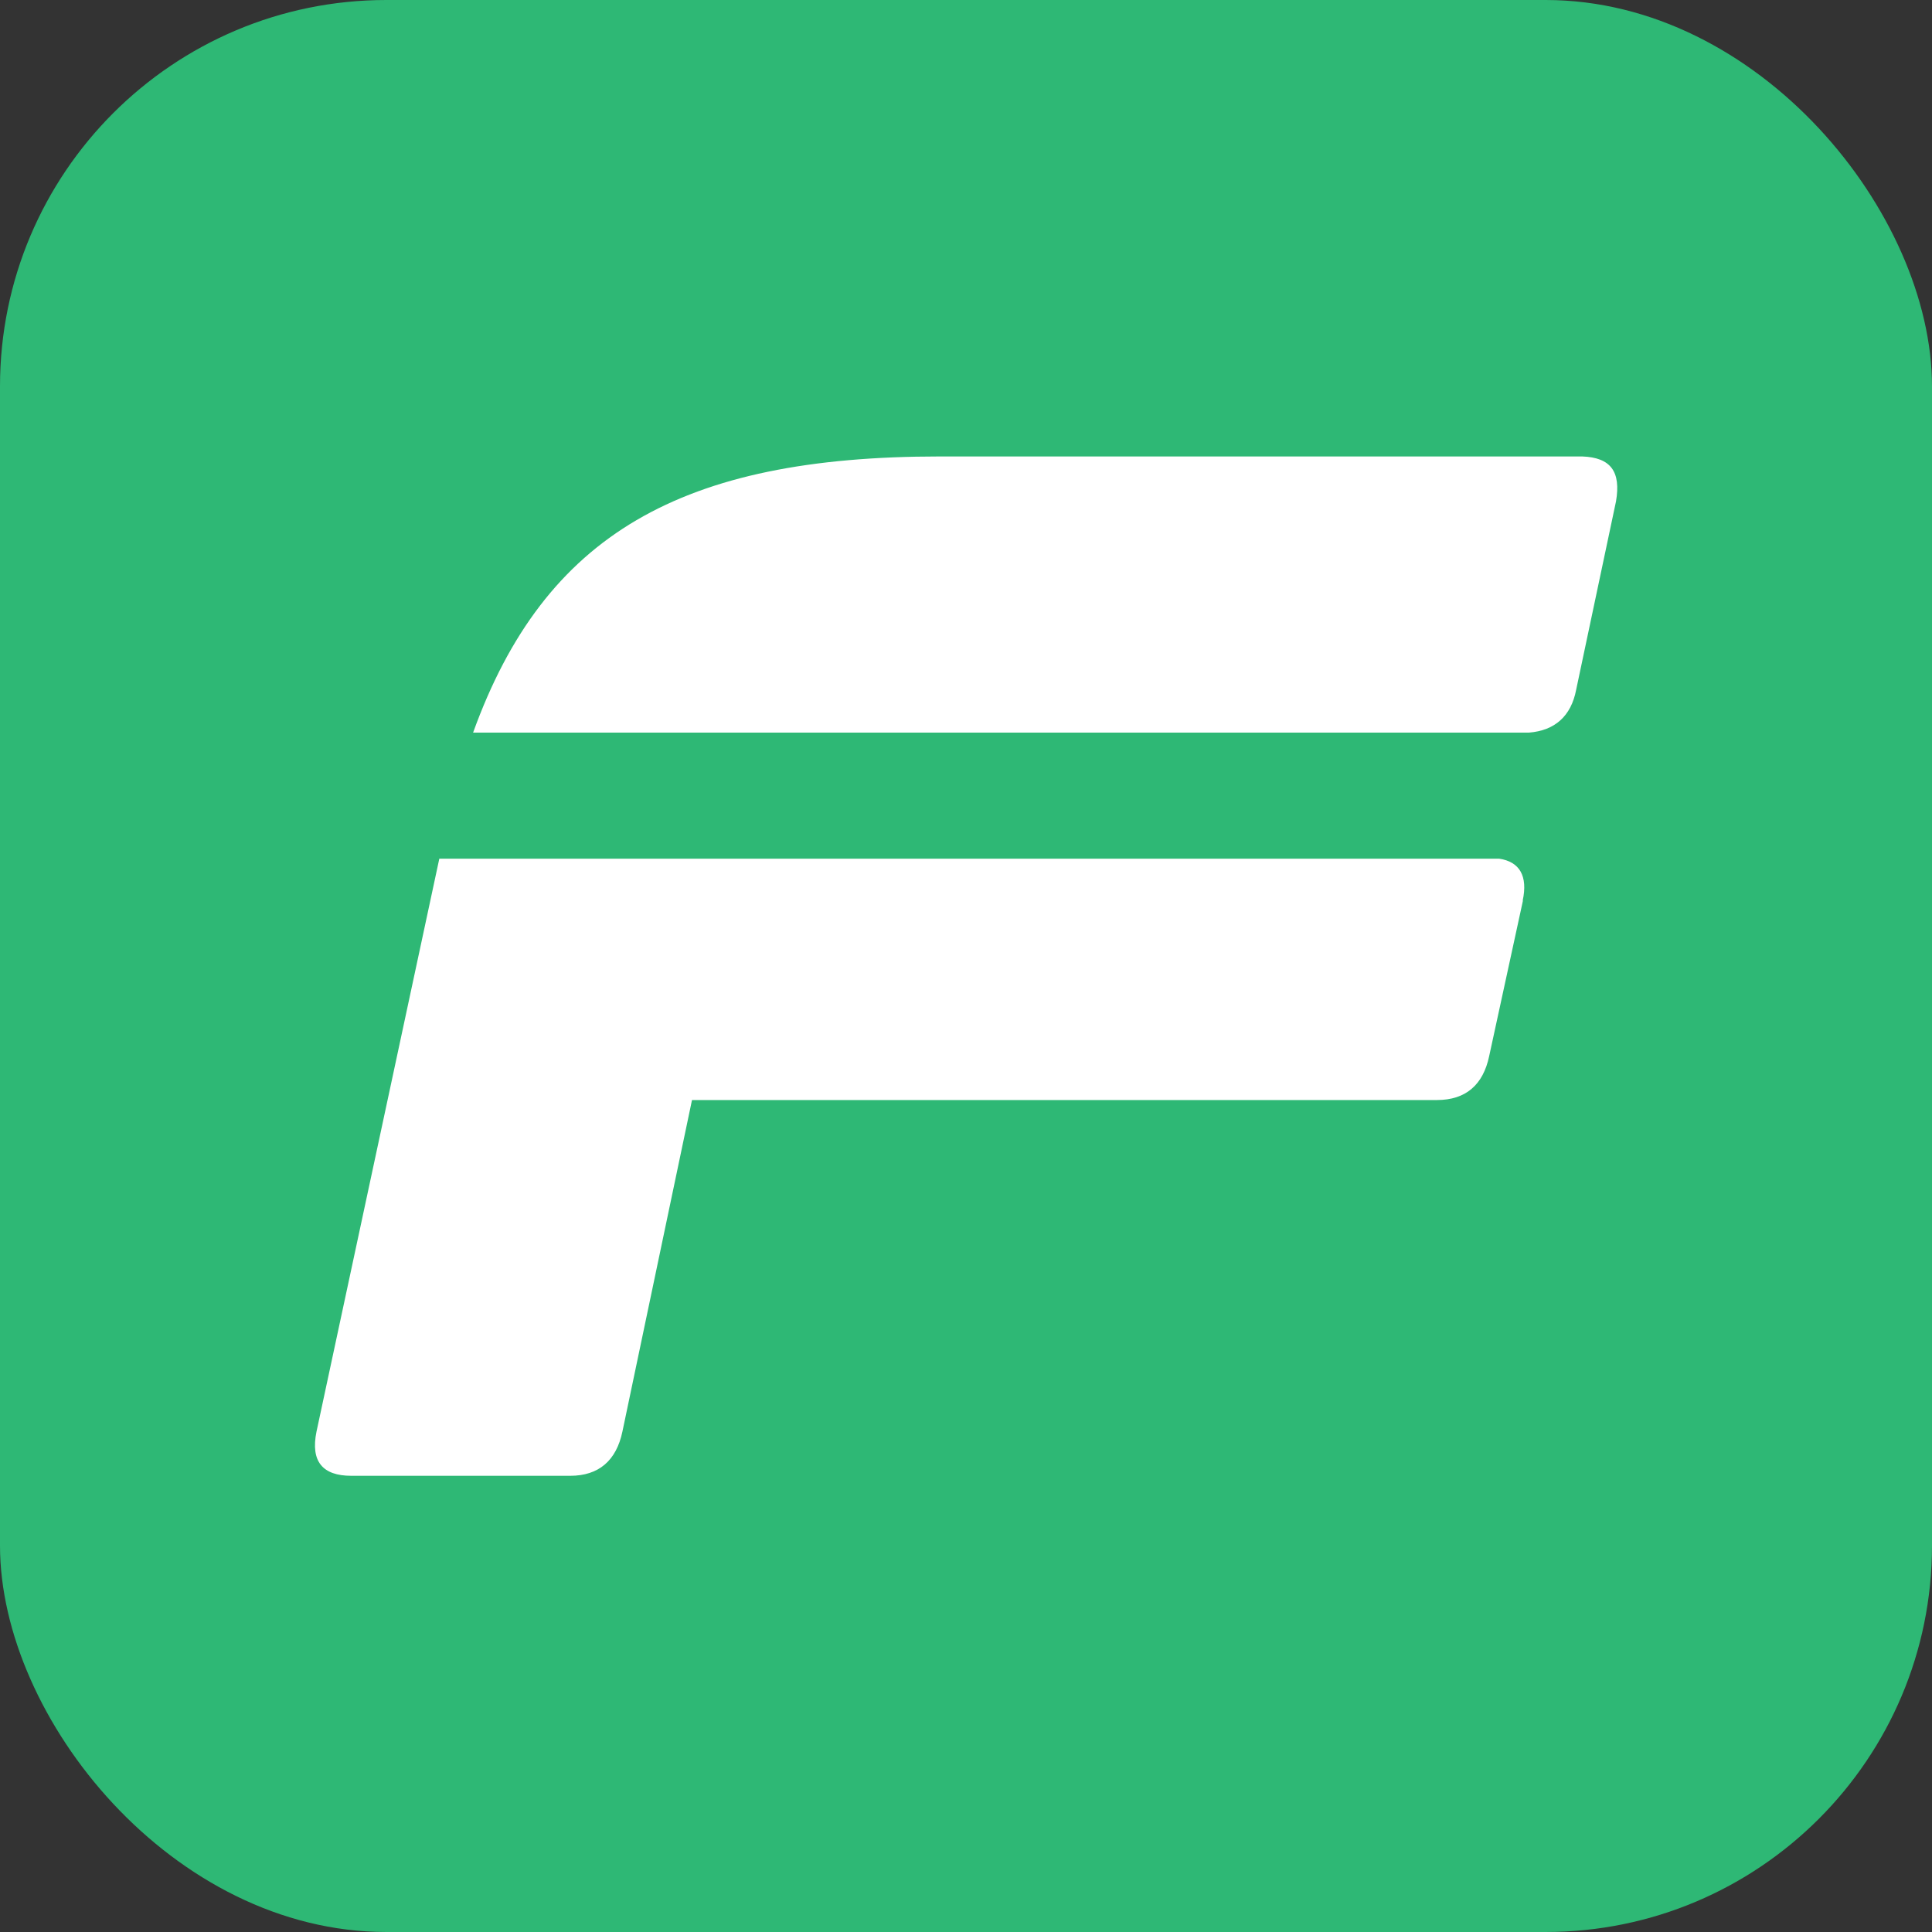
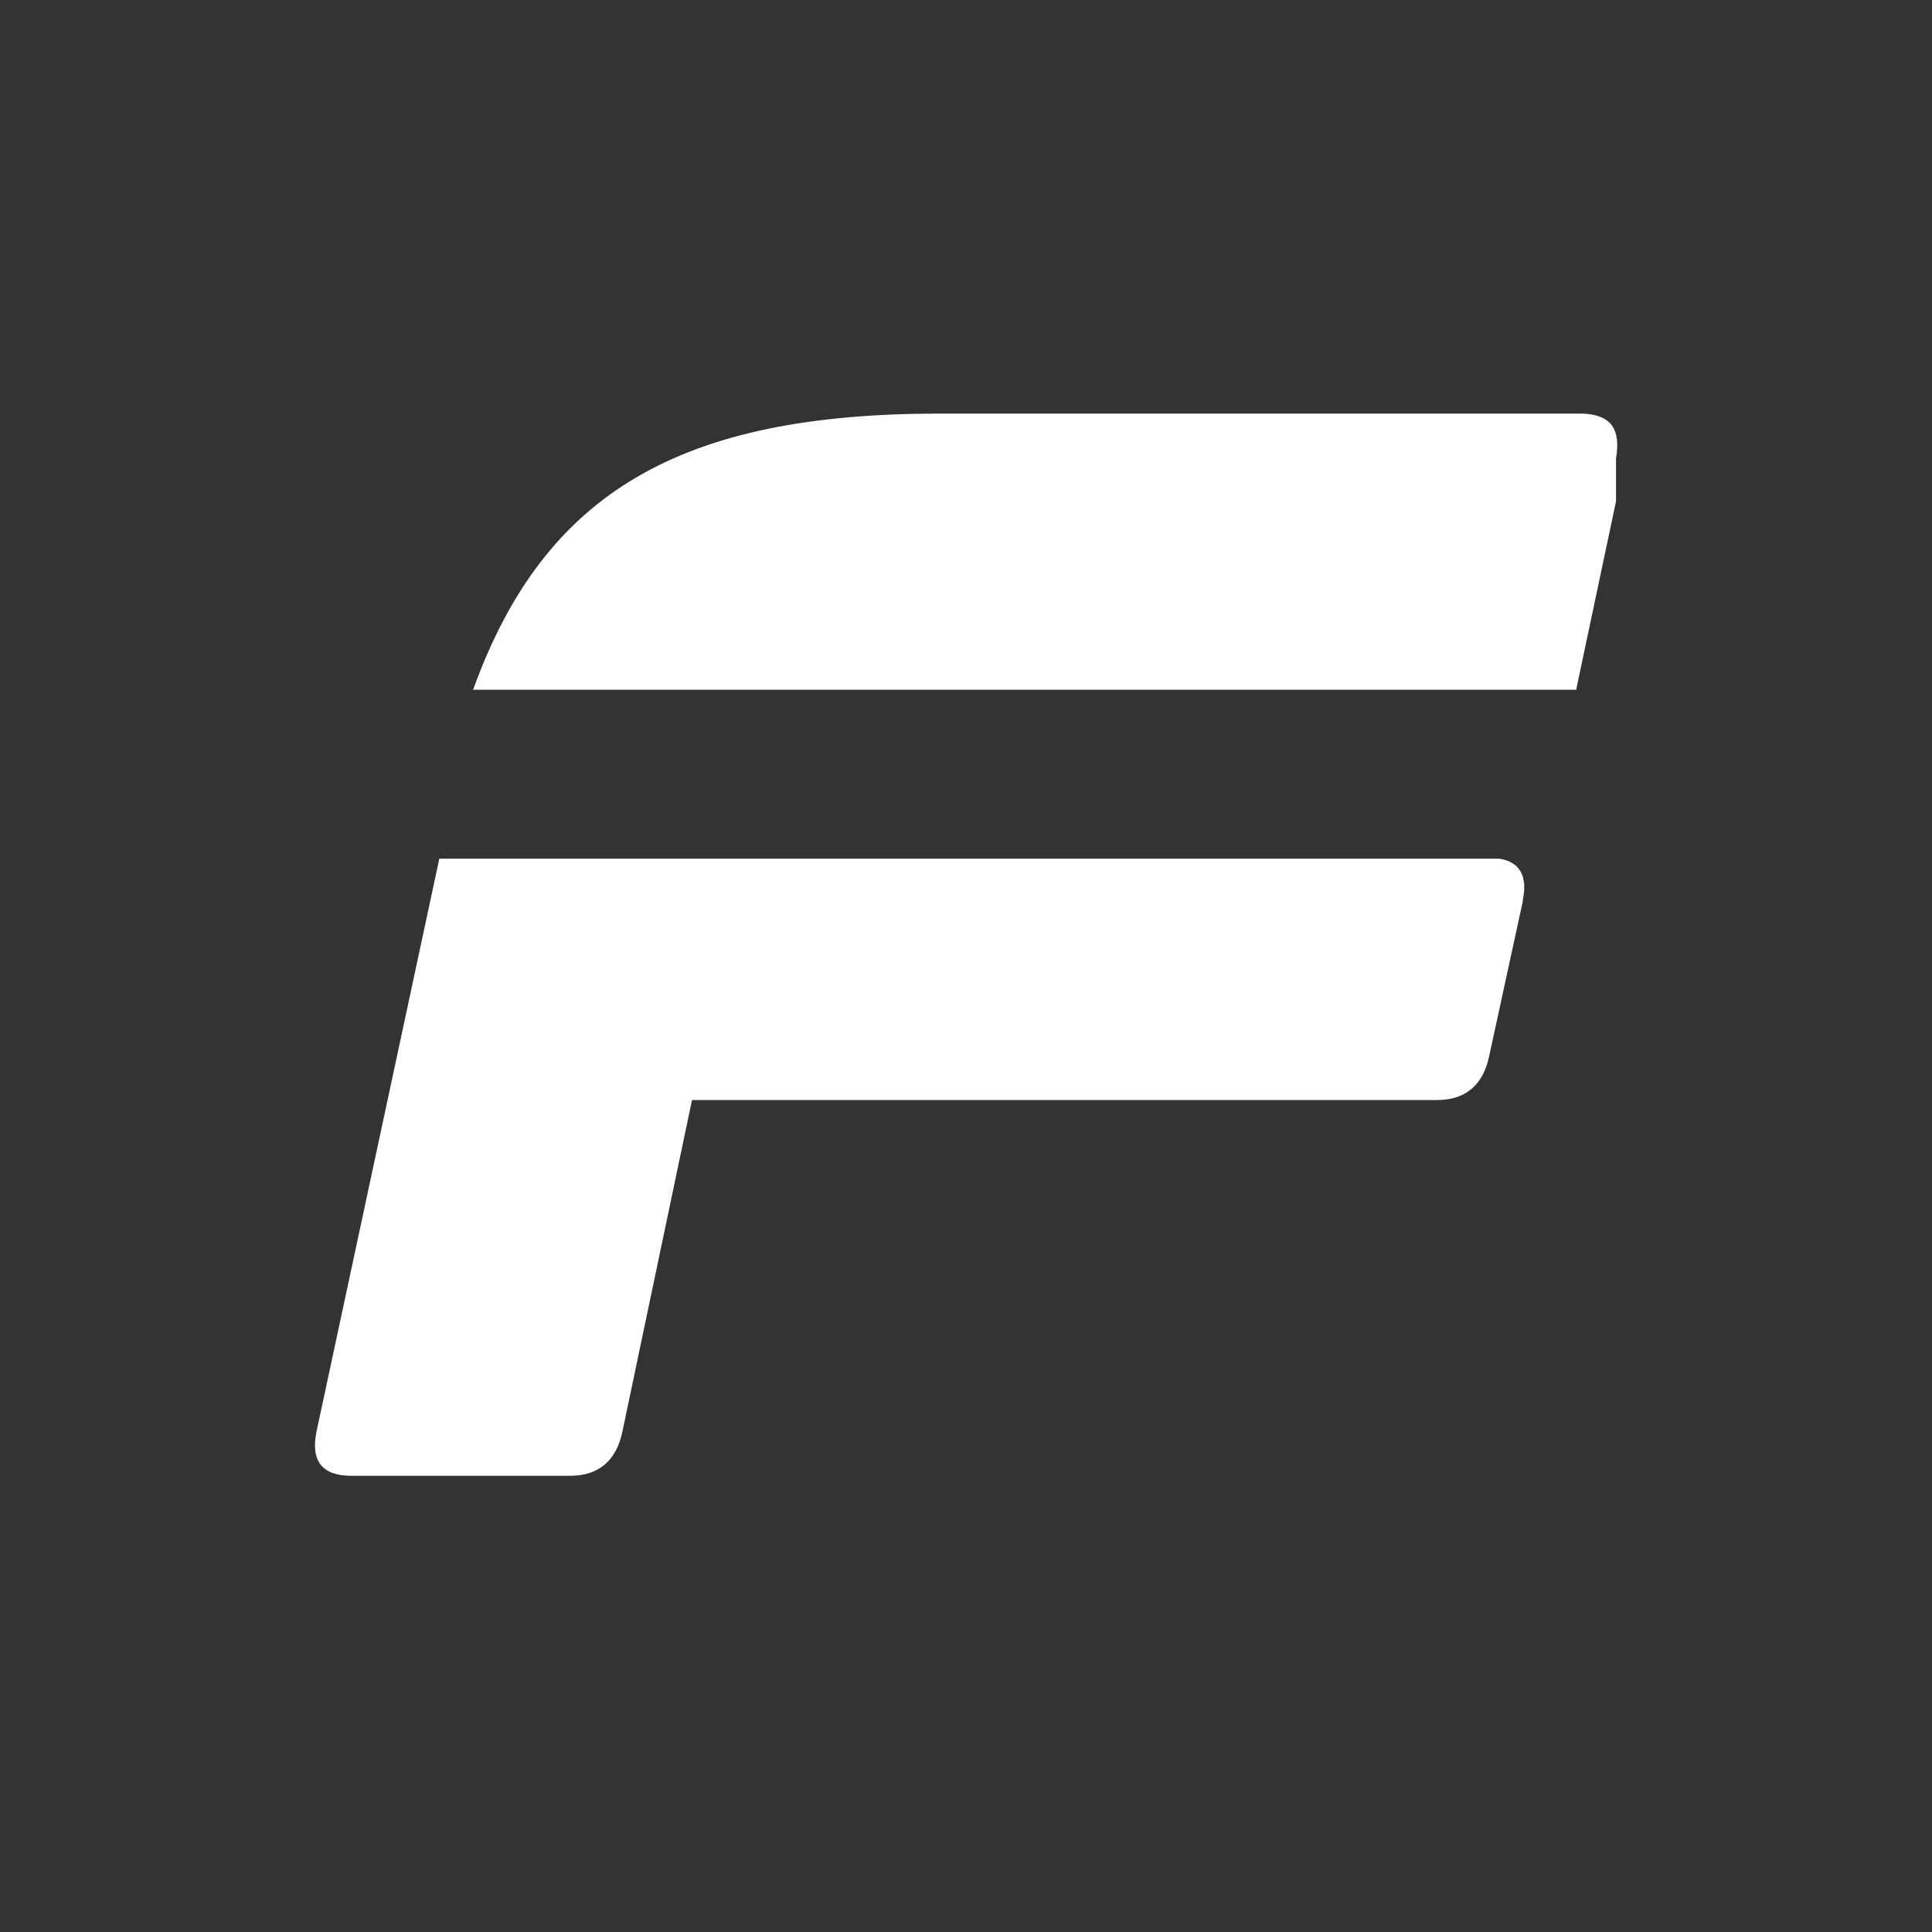
<svg xmlns="http://www.w3.org/2000/svg" xml:space="preserve" width="10mm" height="10mm" style="shape-rendering:geometricPrecision;text-rendering:geometricPrecision;image-rendering:optimizeQuality;fill-rule:evenodd;clip-rule:evenodd" viewBox="0 0 76.61 76.61">
  <rect x="0" y="0" width="76.61" height="76.61" fill="#333333" stroke="none" />
  <defs>
    <style>.fil1{fill:#fff;fill-rule:nonzero}</style>
  </defs>
-   <rect width="76.61" height="76.61" rx="15.32" ry="15.32" style="fill:#2eb875" id="Слой_x0020_1" />
  <g id="Слой_x0020_1_0">
    <g id="_2310729720640">
-       <path class="fil1" d="m60.39 35.71-1.34 6.17c-.24 1.14-.93 1.74-2.07 1.74H27.44l-2.76 13.15c-.24 1.14-.93 1.75-2.07 1.75h-8.68c-1.14 0-1.62-.57-1.38-1.75l4.87-22.72h42.03c.81.12 1.14.69.93 1.66zM64.08 19.88l-1.58 7.47c-.2 1.05-.85 1.62-1.87 1.7H18.76c2.84-7.87 8.28-10.95 18.5-10.95h25.48c1.14.04 1.54.61 1.34 1.78z" />
+       <path class="fil1" d="m60.39 35.71-1.34 6.17c-.24 1.14-.93 1.74-2.07 1.74H27.44l-2.76 13.15c-.24 1.14-.93 1.75-2.07 1.75h-8.68c-1.14 0-1.62-.57-1.38-1.75l4.87-22.72h42.03c.81.12 1.14.69.93 1.66zM64.08 19.88l-1.58 7.47H18.76c2.84-7.87 8.28-10.95 18.5-10.95h25.48c1.14.04 1.54.61 1.34 1.78z" />
    </g>
  </g>
</svg>